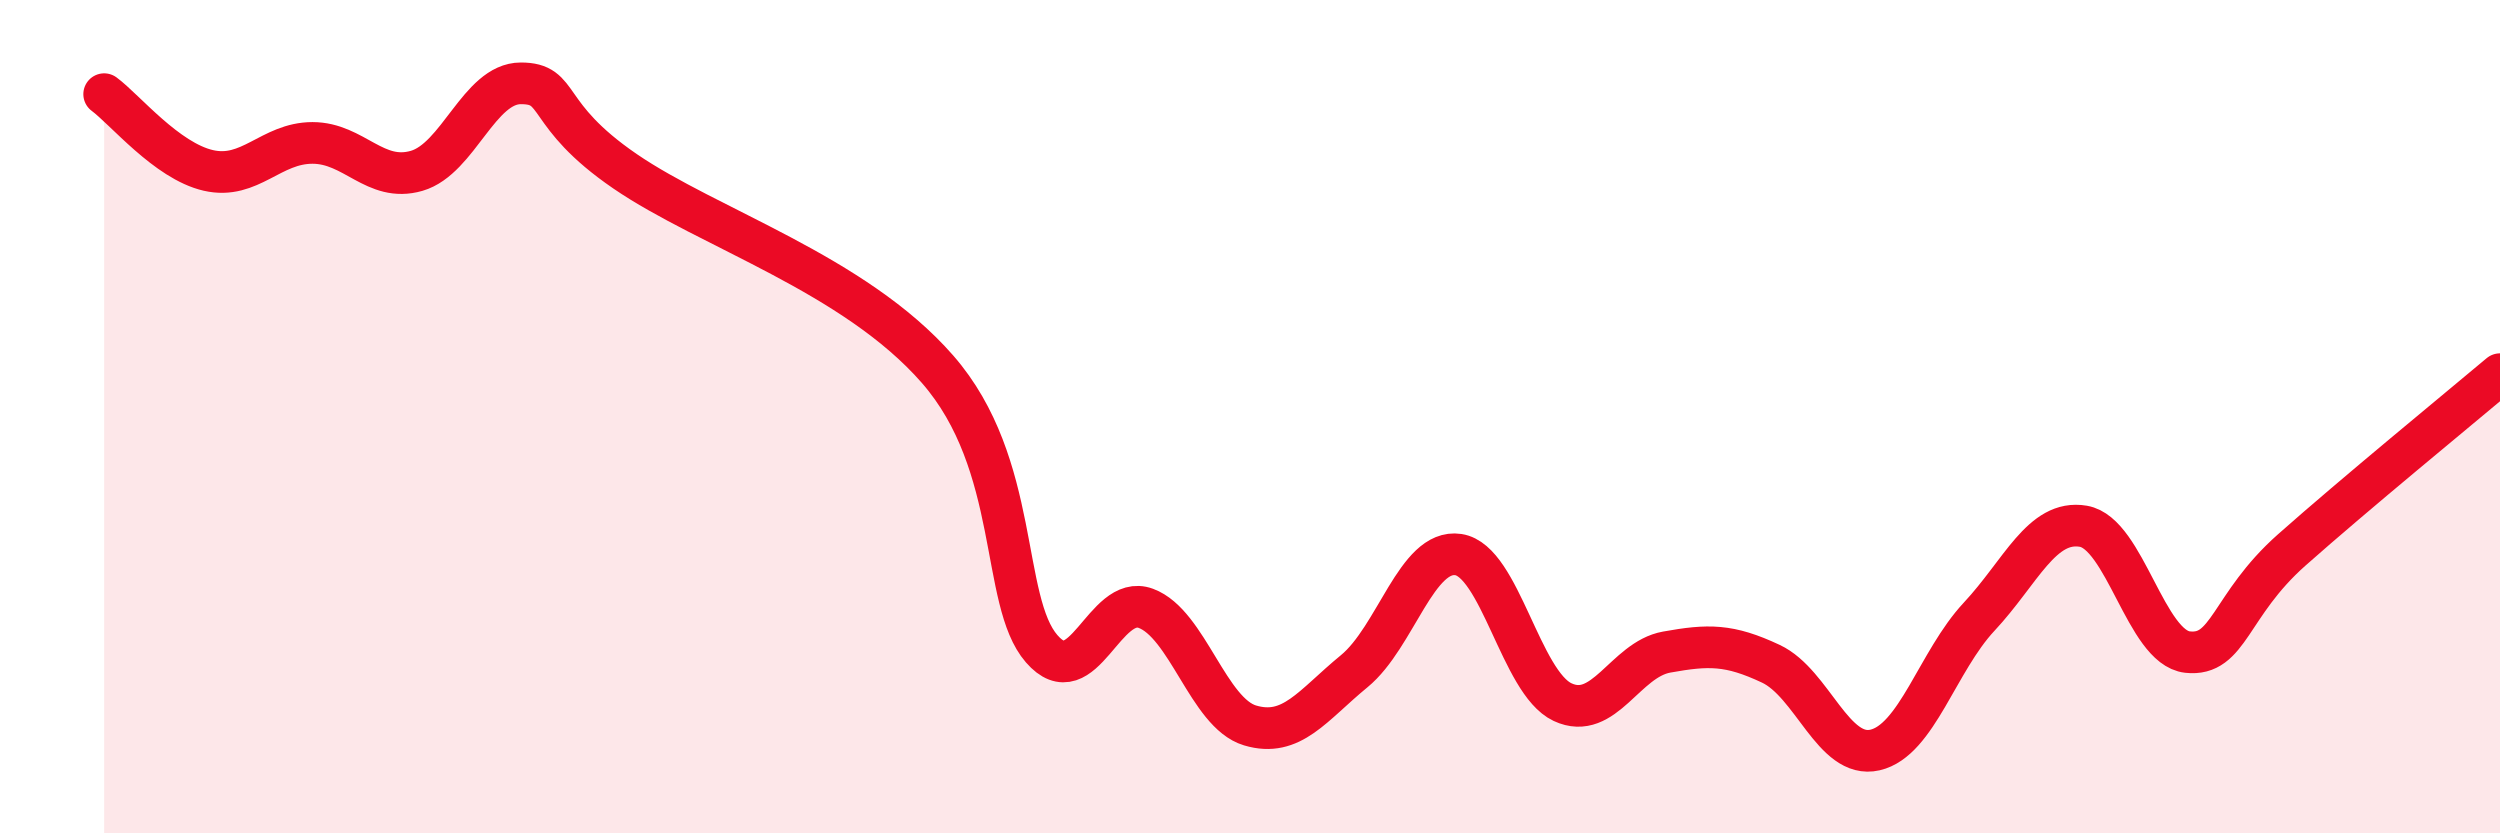
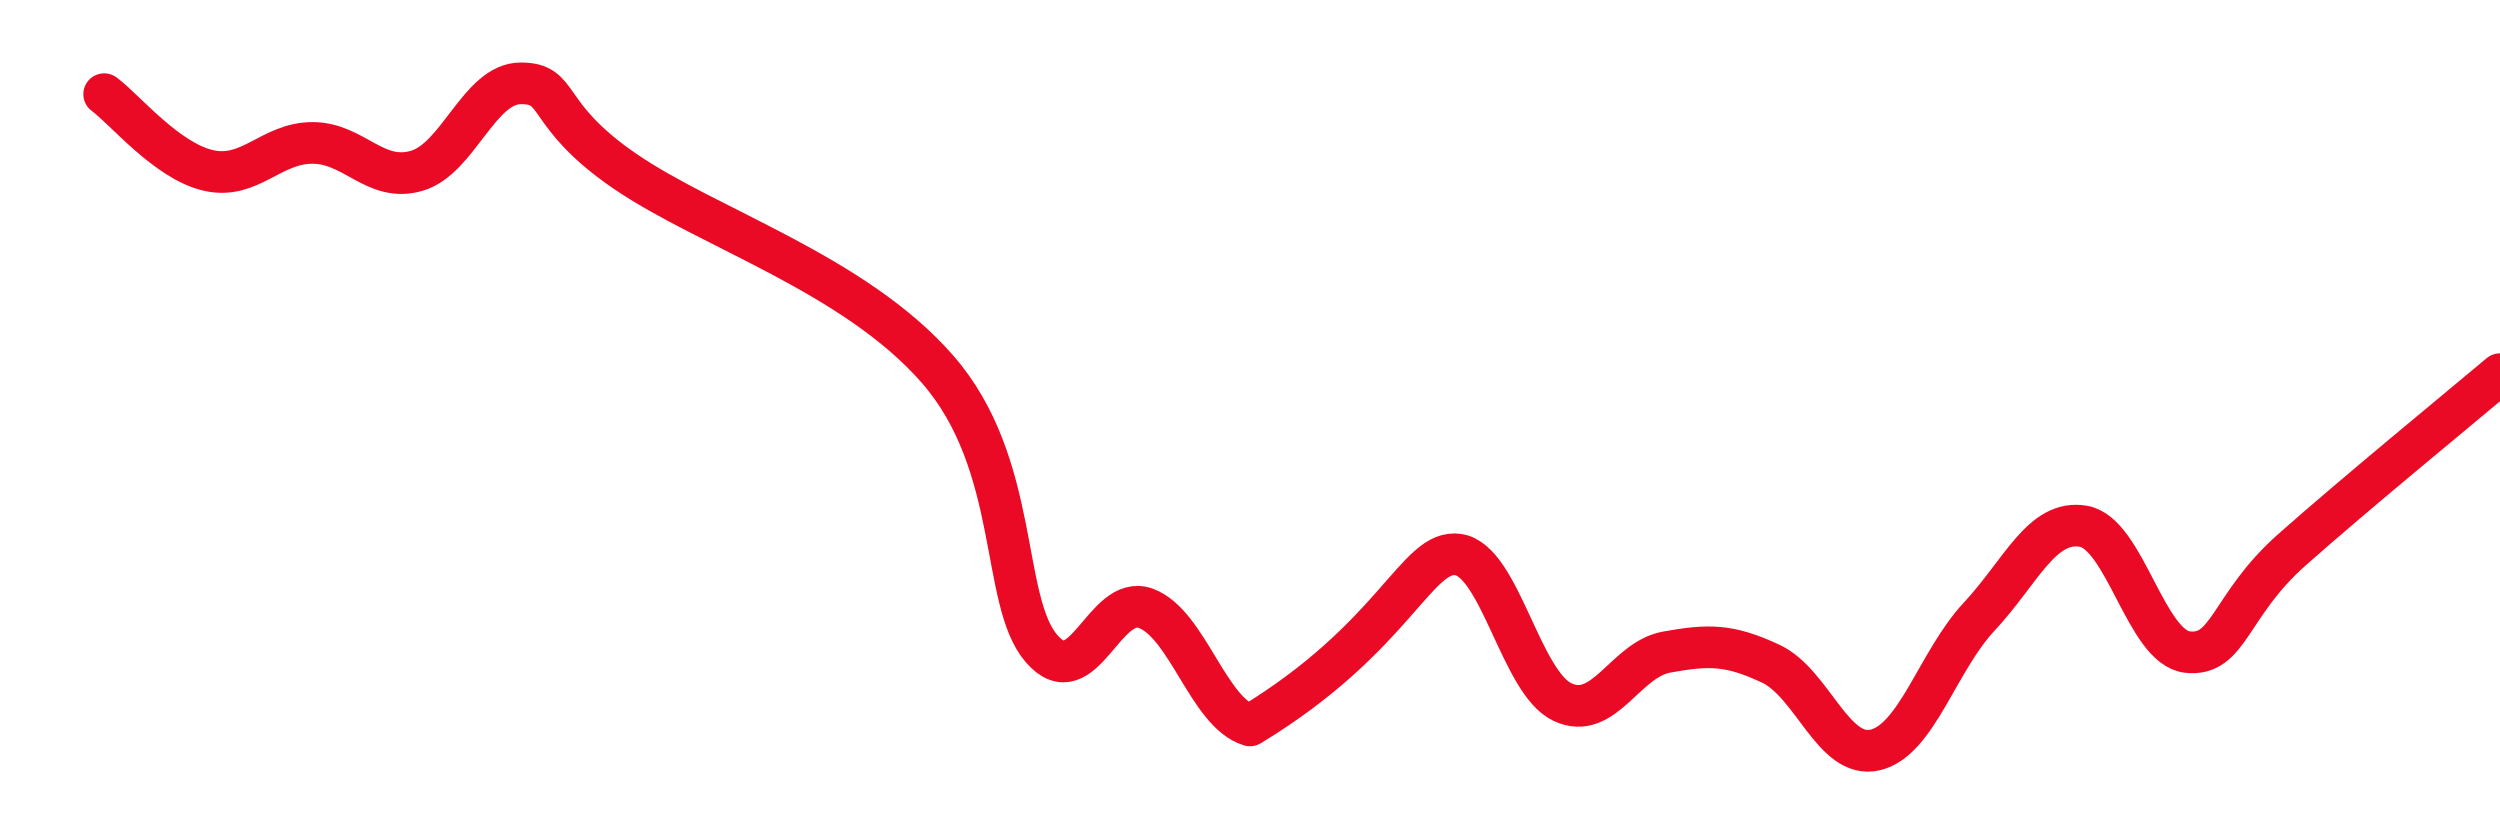
<svg xmlns="http://www.w3.org/2000/svg" width="60" height="20" viewBox="0 0 60 20">
-   <path d="M 2.5,2.26 C 3,2.63 4,3.86 5,4.09 C 6,4.32 6.5,3.43 7.5,3.43 C 8.5,3.43 9,4.39 10,4.1 C 11,3.81 11.5,2 12.5,2 C 13.5,2 13,2.74 15,4.11 C 17,5.48 20.5,6.57 22.5,8.86 C 24.5,11.15 24,14.42 25,15.57 C 26,16.72 26.5,14.23 27.5,14.6 C 28.5,14.97 29,17.11 30,17.41 C 31,17.71 31.5,16.93 32.5,16.11 C 33.5,15.29 34,13.16 35,13.31 C 36,13.46 36.5,16.38 37.5,16.85 C 38.5,17.32 39,15.83 40,15.65 C 41,15.47 41.5,15.46 42.5,15.93 C 43.5,16.4 44,18.23 45,18 C 46,17.77 46.5,15.87 47.5,14.8 C 48.5,13.73 49,12.46 50,12.63 C 51,12.8 51.5,15.54 52.5,15.65 C 53.5,15.76 53.5,14.53 55,13.2 C 56.5,11.87 59,9.82 60,8.98L60 20L2.5 20Z" fill="#EB0A25" opacity="0.1" stroke-linecap="round" stroke-linejoin="round" />
-   <path d="M 2.5,2.26 C 3,2.63 4,3.86 5,4.09 C 6,4.32 6.5,3.43 7.5,3.43 C 8.5,3.43 9,4.39 10,4.1 C 11,3.81 11.5,2 12.5,2 C 13.5,2 13,2.74 15,4.11 C 17,5.48 20.5,6.57 22.5,8.86 C 24.5,11.15 24,14.42 25,15.57 C 26,16.72 26.5,14.23 27.5,14.6 C 28.5,14.97 29,17.11 30,17.41 C 31,17.71 31.5,16.93 32.5,16.11 C 33.5,15.29 34,13.16 35,13.31 C 36,13.46 36.5,16.38 37.5,16.85 C 38.5,17.32 39,15.83 40,15.65 C 41,15.47 41.5,15.46 42.5,15.93 C 43.5,16.4 44,18.23 45,18 C 46,17.77 46.5,15.87 47.5,14.8 C 48.5,13.73 49,12.46 50,12.63 C 51,12.8 51.5,15.54 52.5,15.65 C 53.5,15.76 53.5,14.53 55,13.2 C 56.5,11.87 59,9.82 60,8.98" stroke="#EB0A25" stroke-width="1" fill="none" stroke-linecap="round" stroke-linejoin="round" />
+   <path d="M 2.5,2.26 C 3,2.63 4,3.86 5,4.09 C 6,4.32 6.5,3.43 7.5,3.43 C 8.5,3.43 9,4.39 10,4.1 C 11,3.81 11.5,2 12.5,2 C 13.5,2 13,2.74 15,4.11 C 17,5.48 20.5,6.57 22.5,8.86 C 24.5,11.15 24,14.42 25,15.57 C 26,16.72 26.5,14.23 27.5,14.6 C 28.5,14.97 29,17.11 30,17.41 C 33.5,15.29 34,13.16 35,13.31 C 36,13.46 36.5,16.38 37.5,16.85 C 38.5,17.32 39,15.83 40,15.65 C 41,15.47 41.5,15.46 42.5,15.93 C 43.5,16.4 44,18.23 45,18 C 46,17.77 46.5,15.87 47.5,14.8 C 48.5,13.73 49,12.46 50,12.63 C 51,12.8 51.5,15.54 52.5,15.65 C 53.5,15.76 53.5,14.53 55,13.2 C 56.5,11.87 59,9.82 60,8.98" stroke="#EB0A25" stroke-width="1" fill="none" stroke-linecap="round" stroke-linejoin="round" />
</svg>